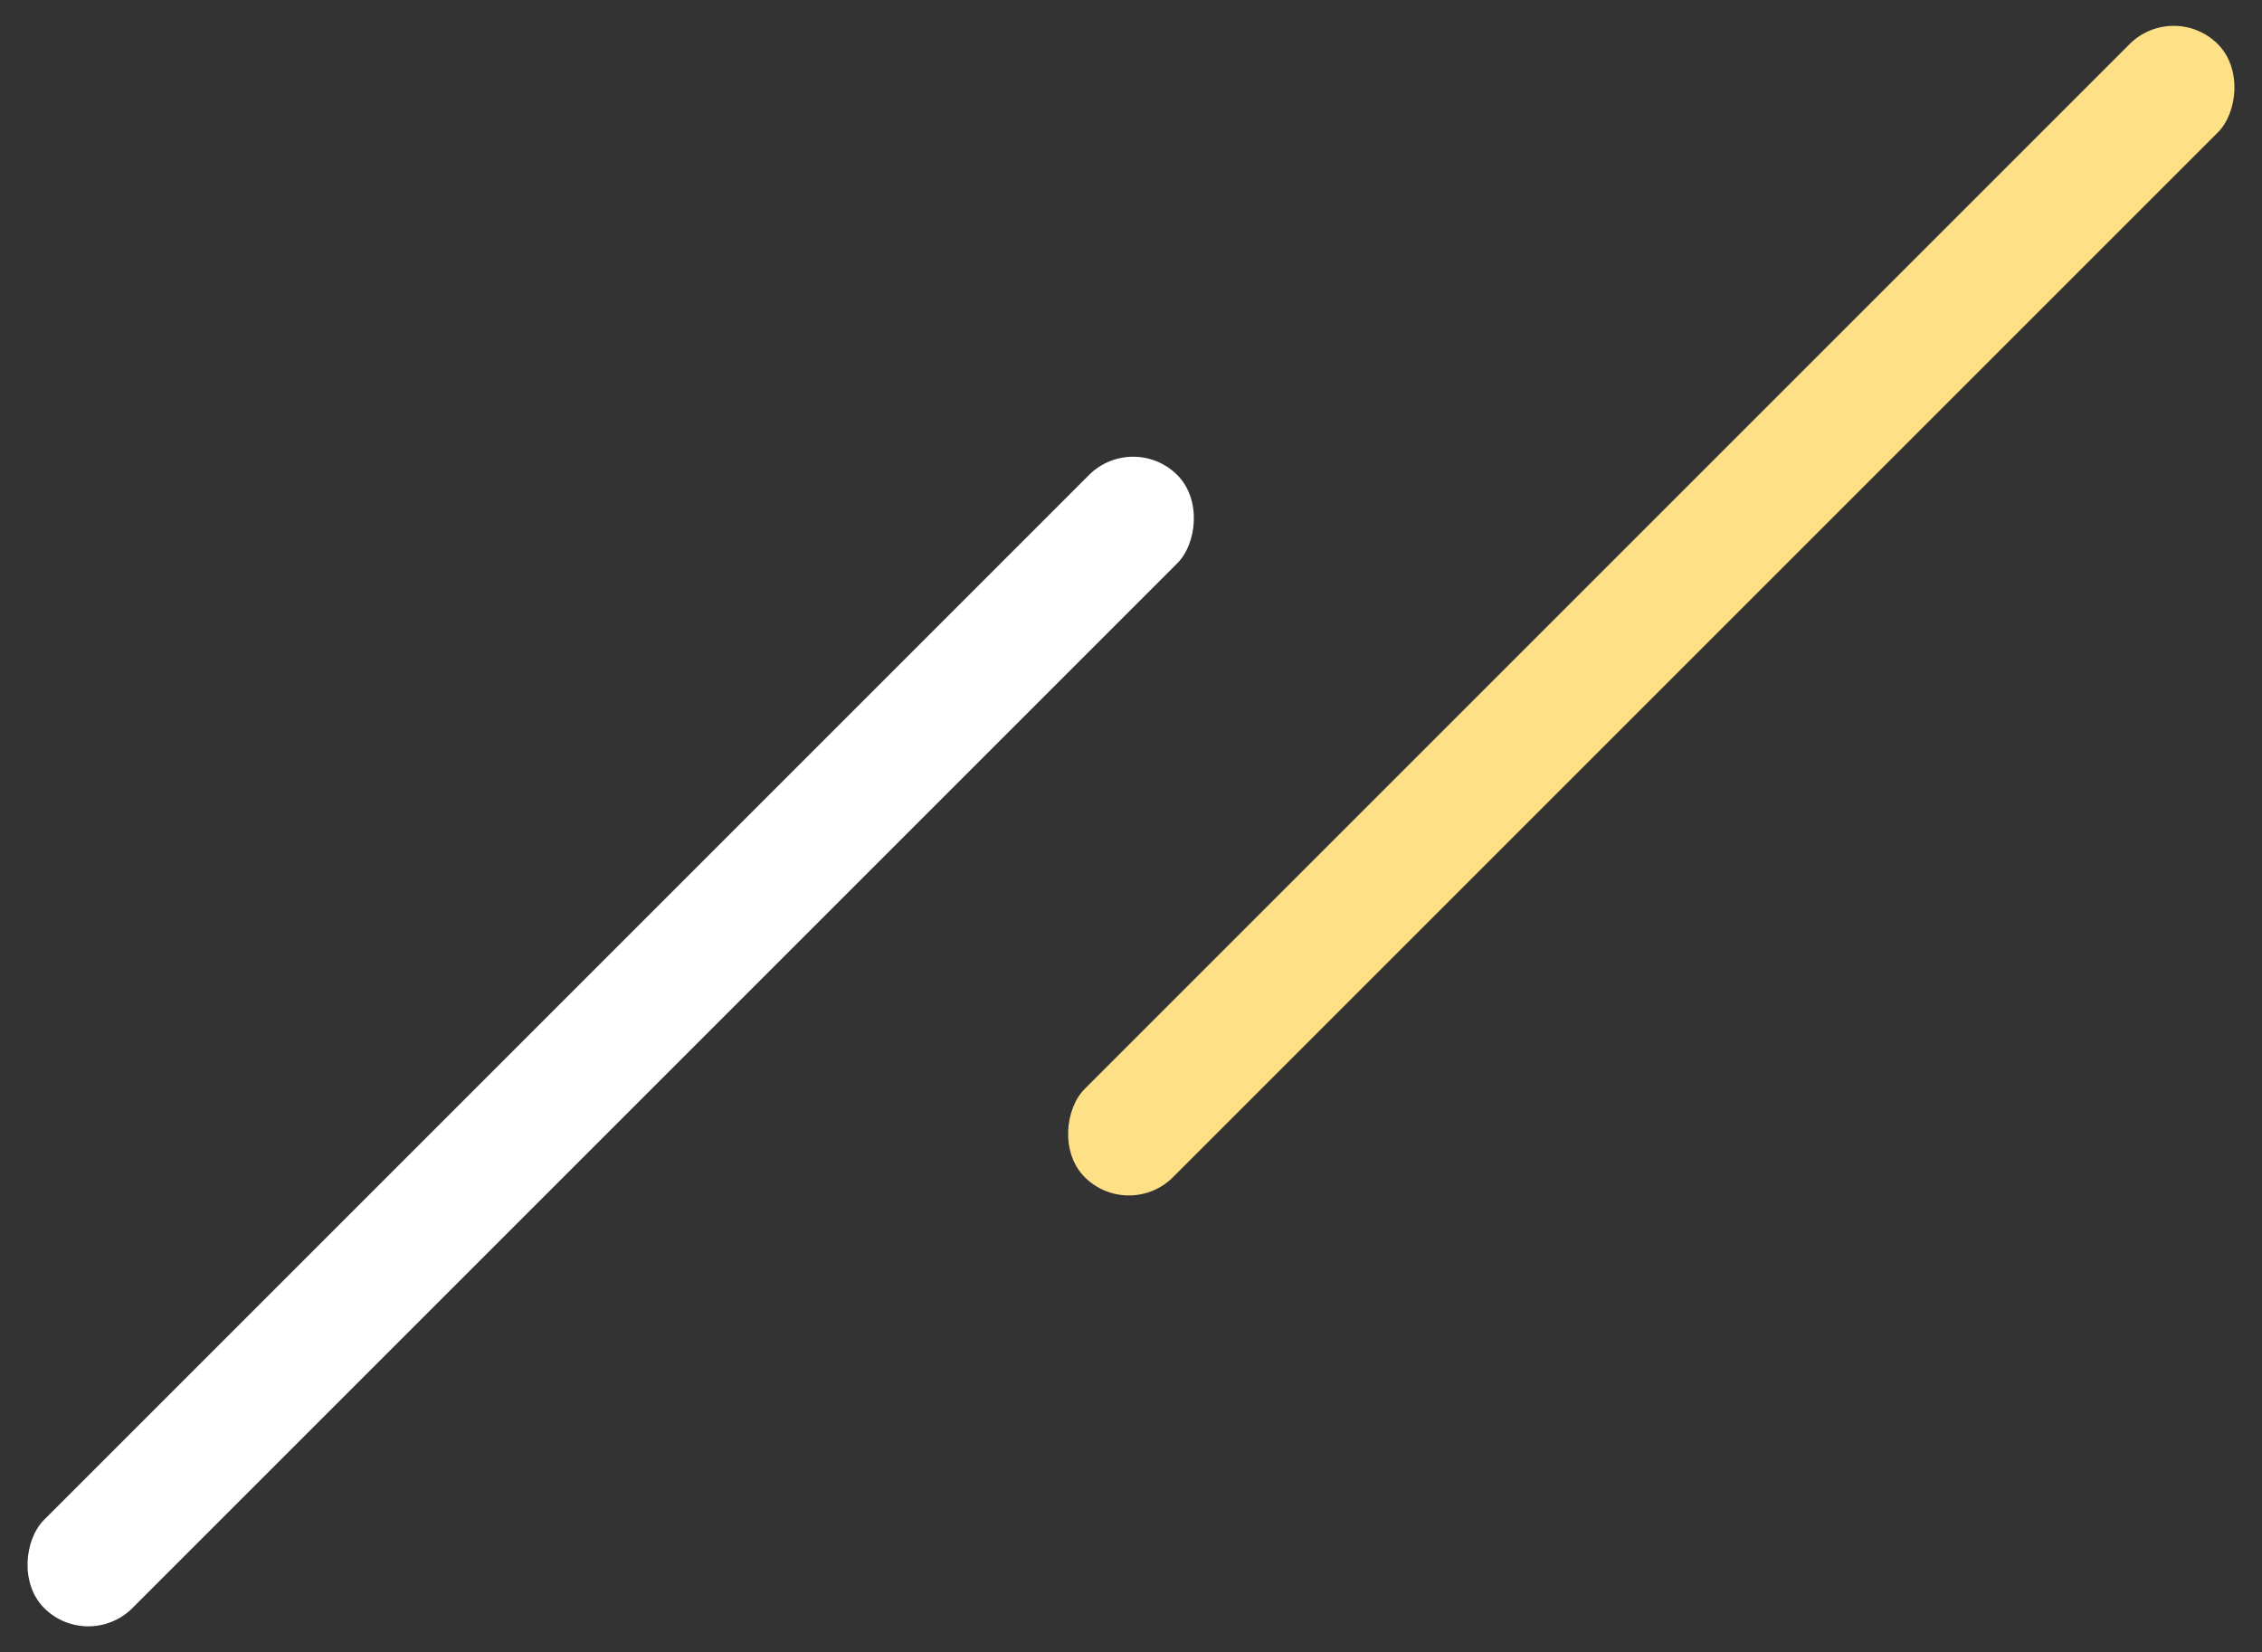
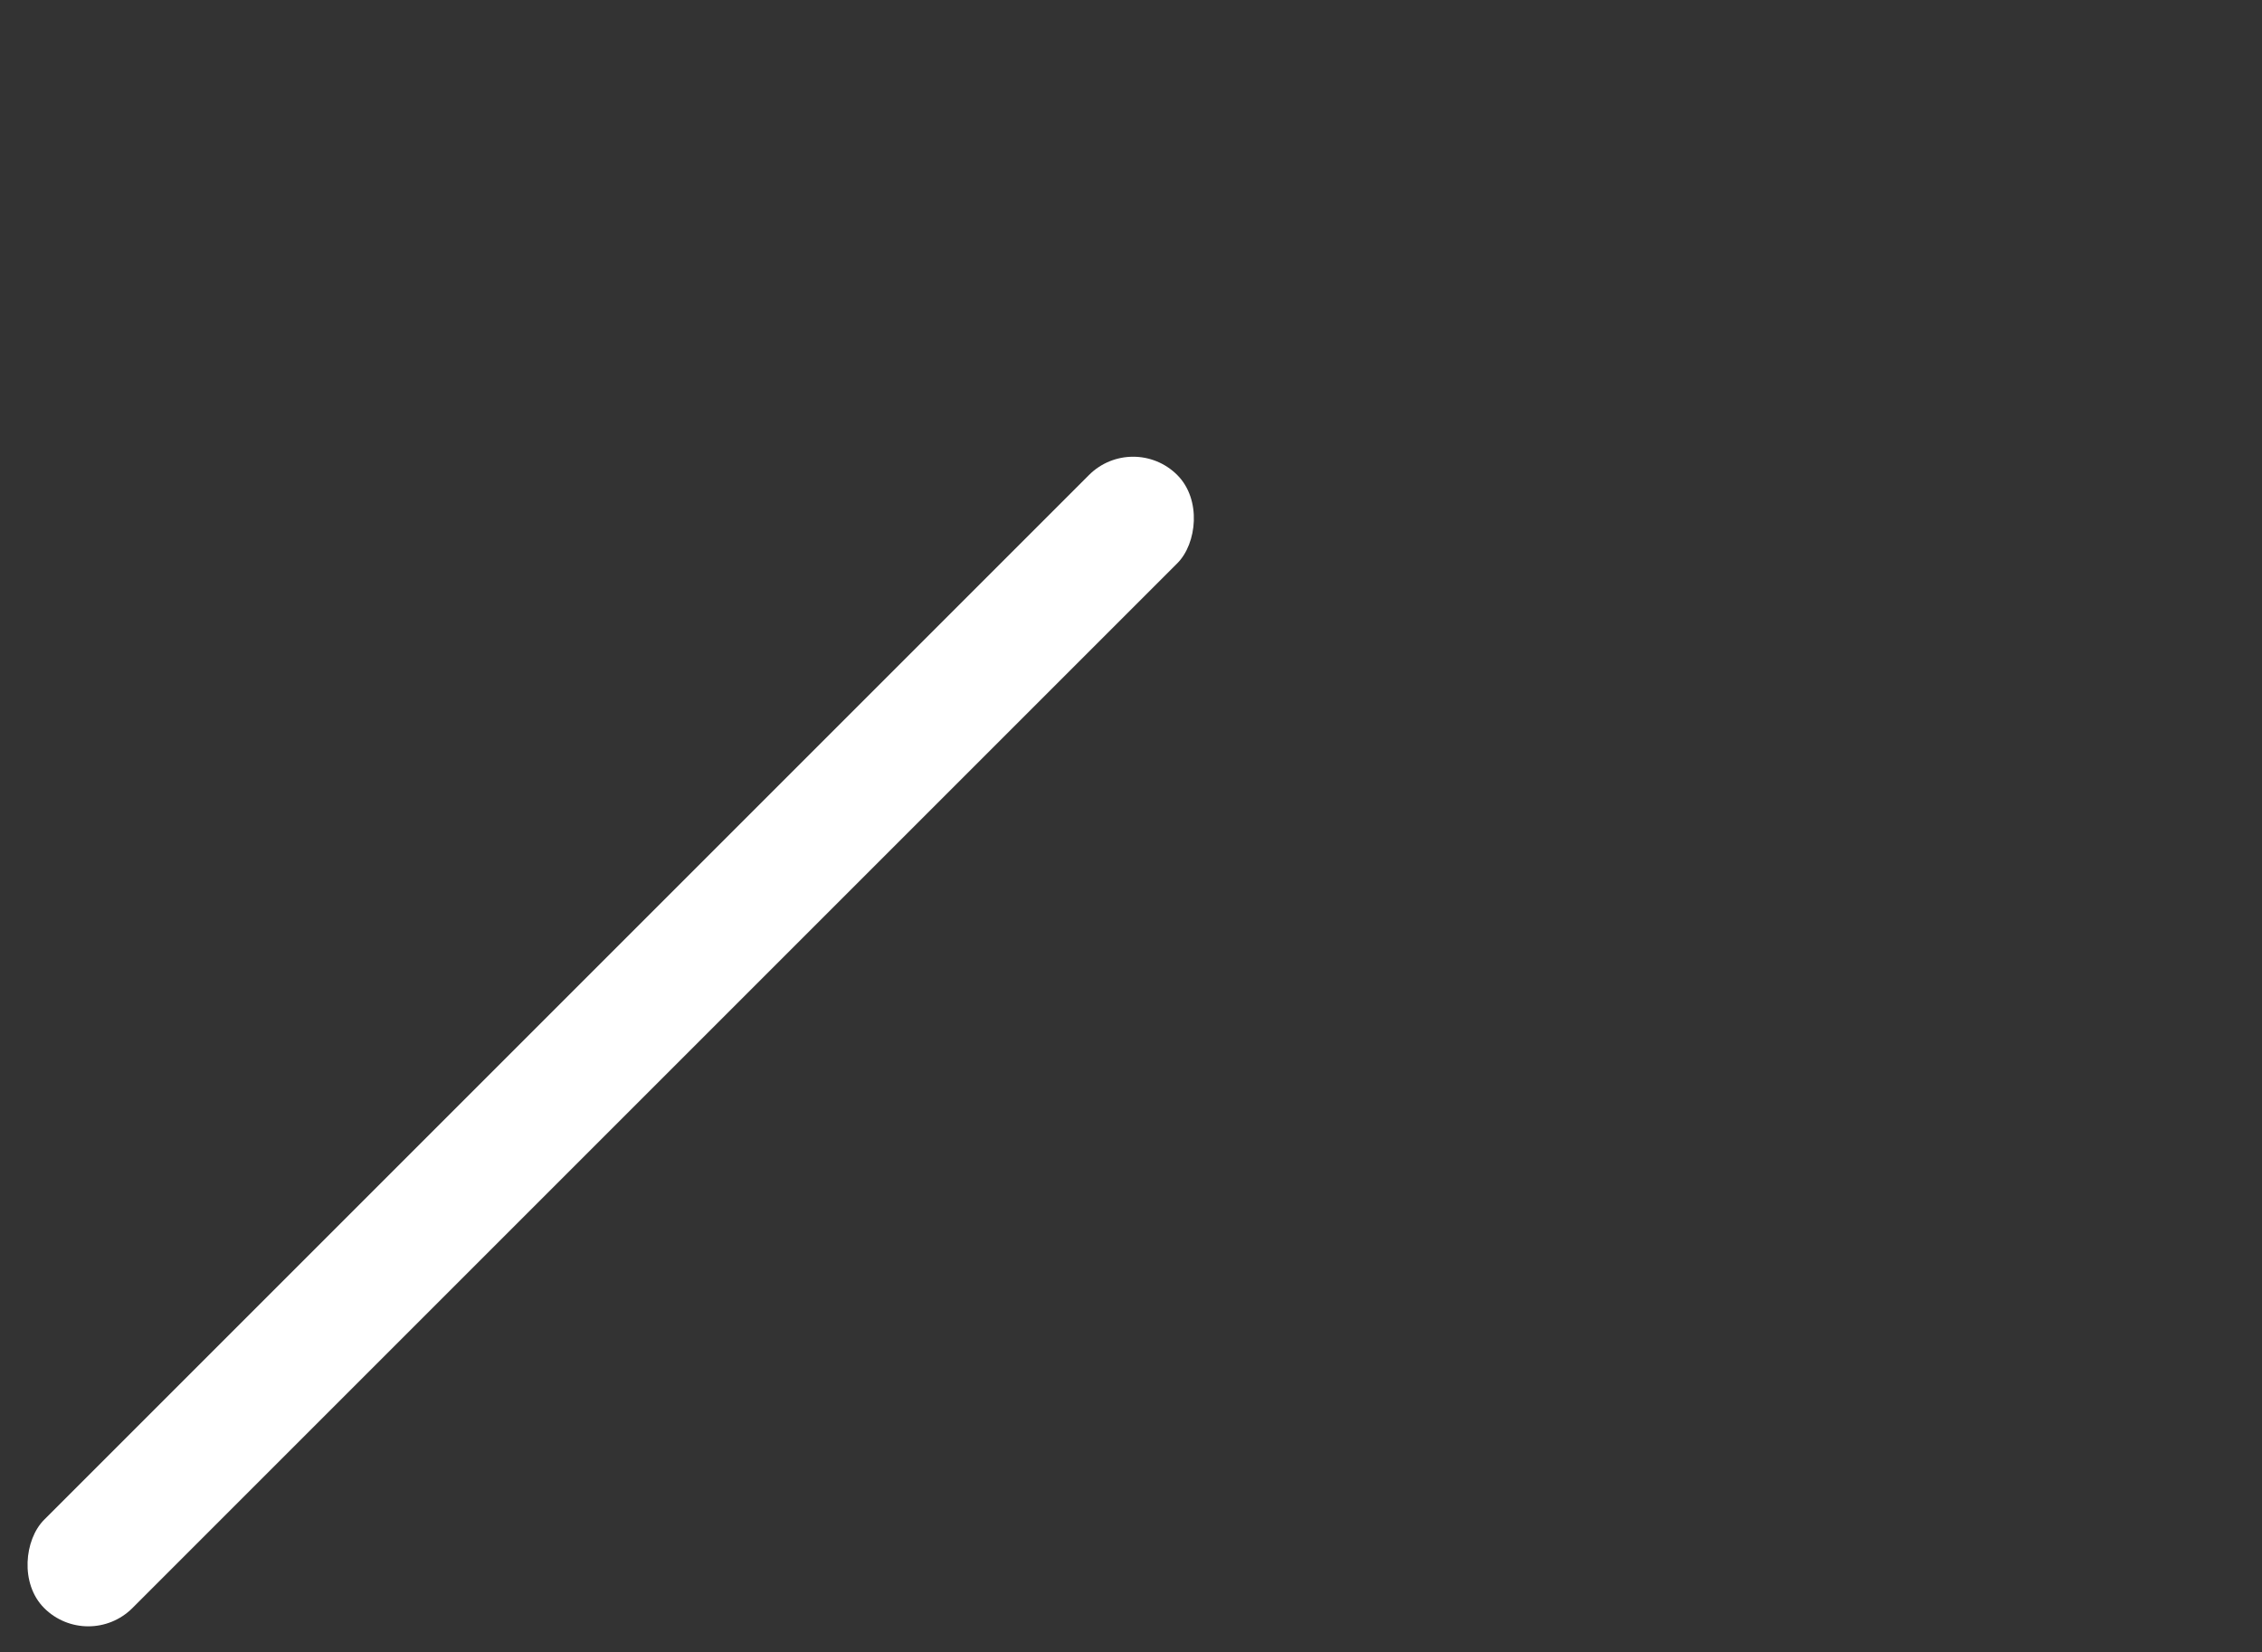
<svg xmlns="http://www.w3.org/2000/svg" width="108.69" height="79.396" viewBox="0 0 108.69 79.396">
  <rect x="0" y="0" width="108.69" height="79.396" fill="#333333" stroke="none" />
  <g id="グループ_2178" data-name="グループ 2178" transform="translate(-530 -59.294)">
-     <rect id="長方形_11" data-name="長方形 11" width="6" height="77" rx="3" transform="translate(634.447 59.294) rotate(45)" fill="#fee187" />
    <rect id="長方形_13" data-name="長方形 13" width="6" height="77" rx="3" transform="translate(584.447 80) rotate(45)" fill="#fff" />
  </g>
</svg>